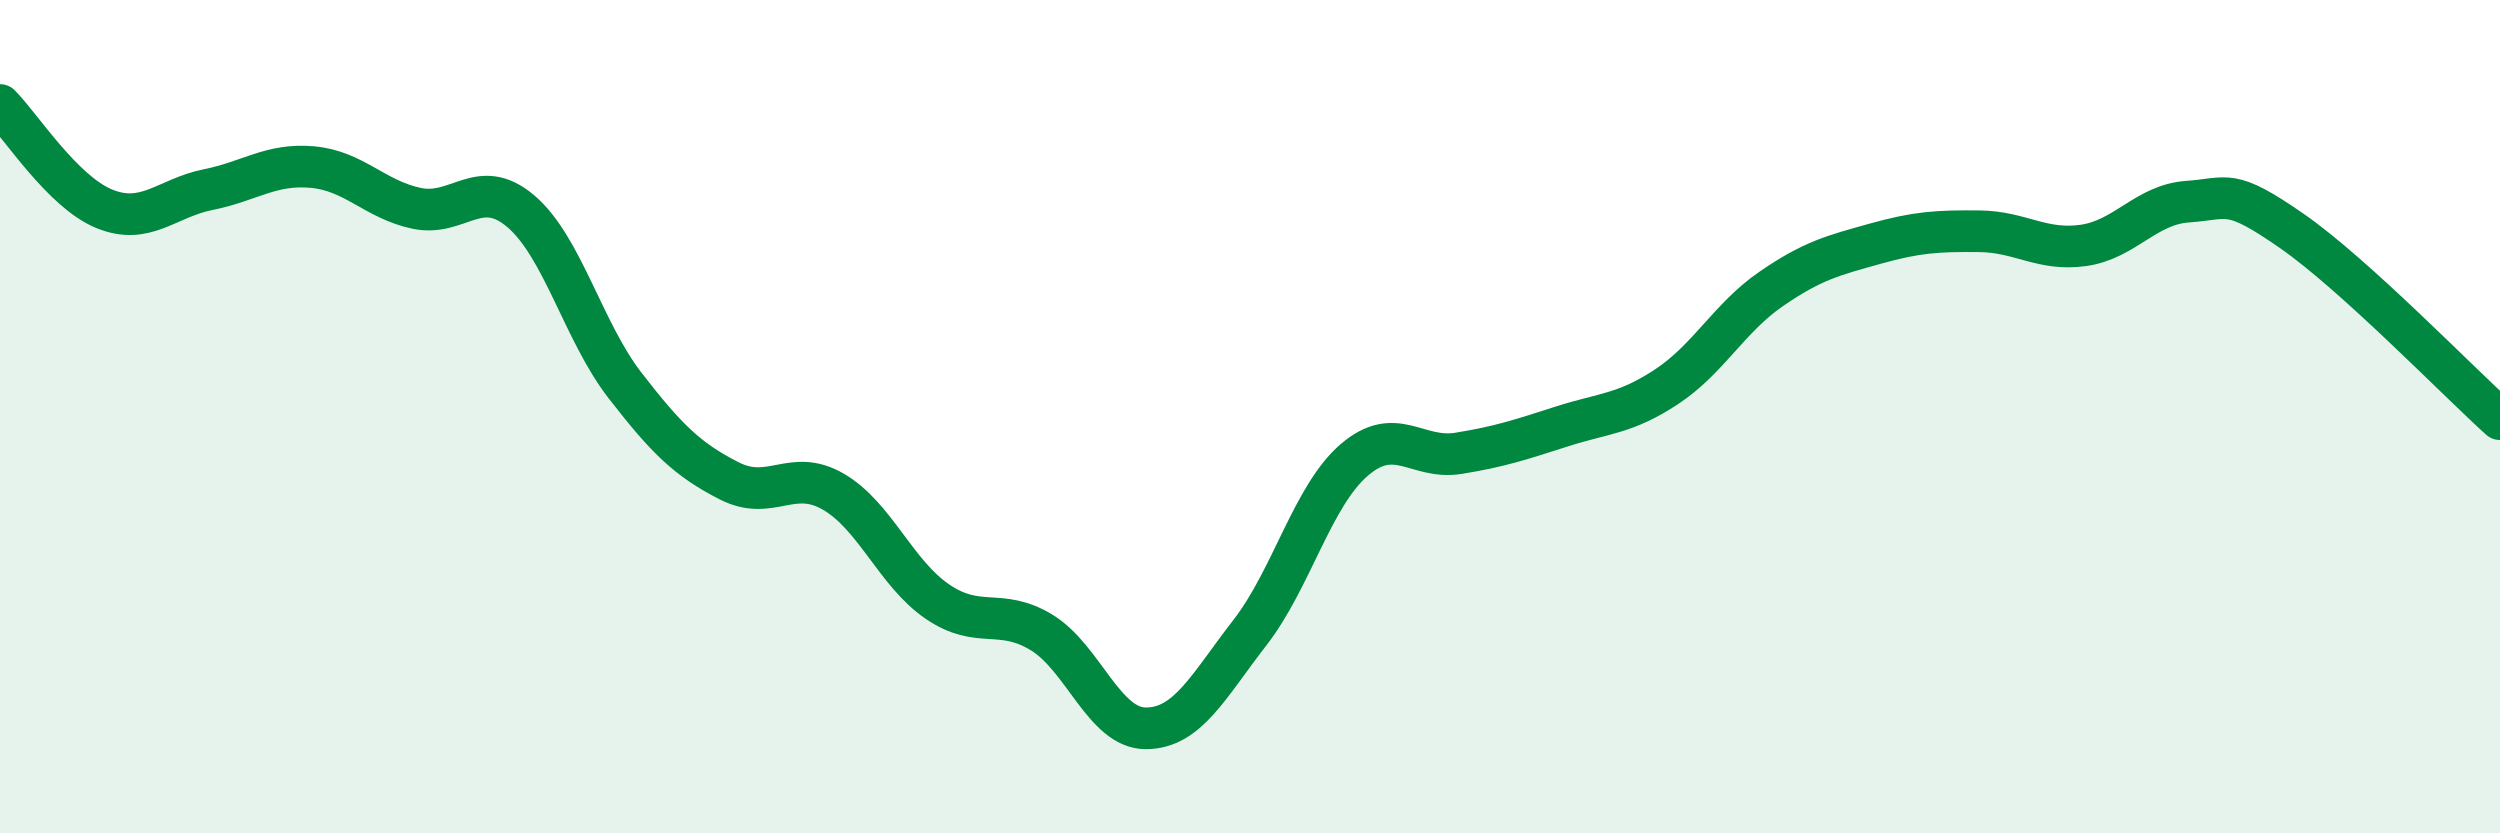
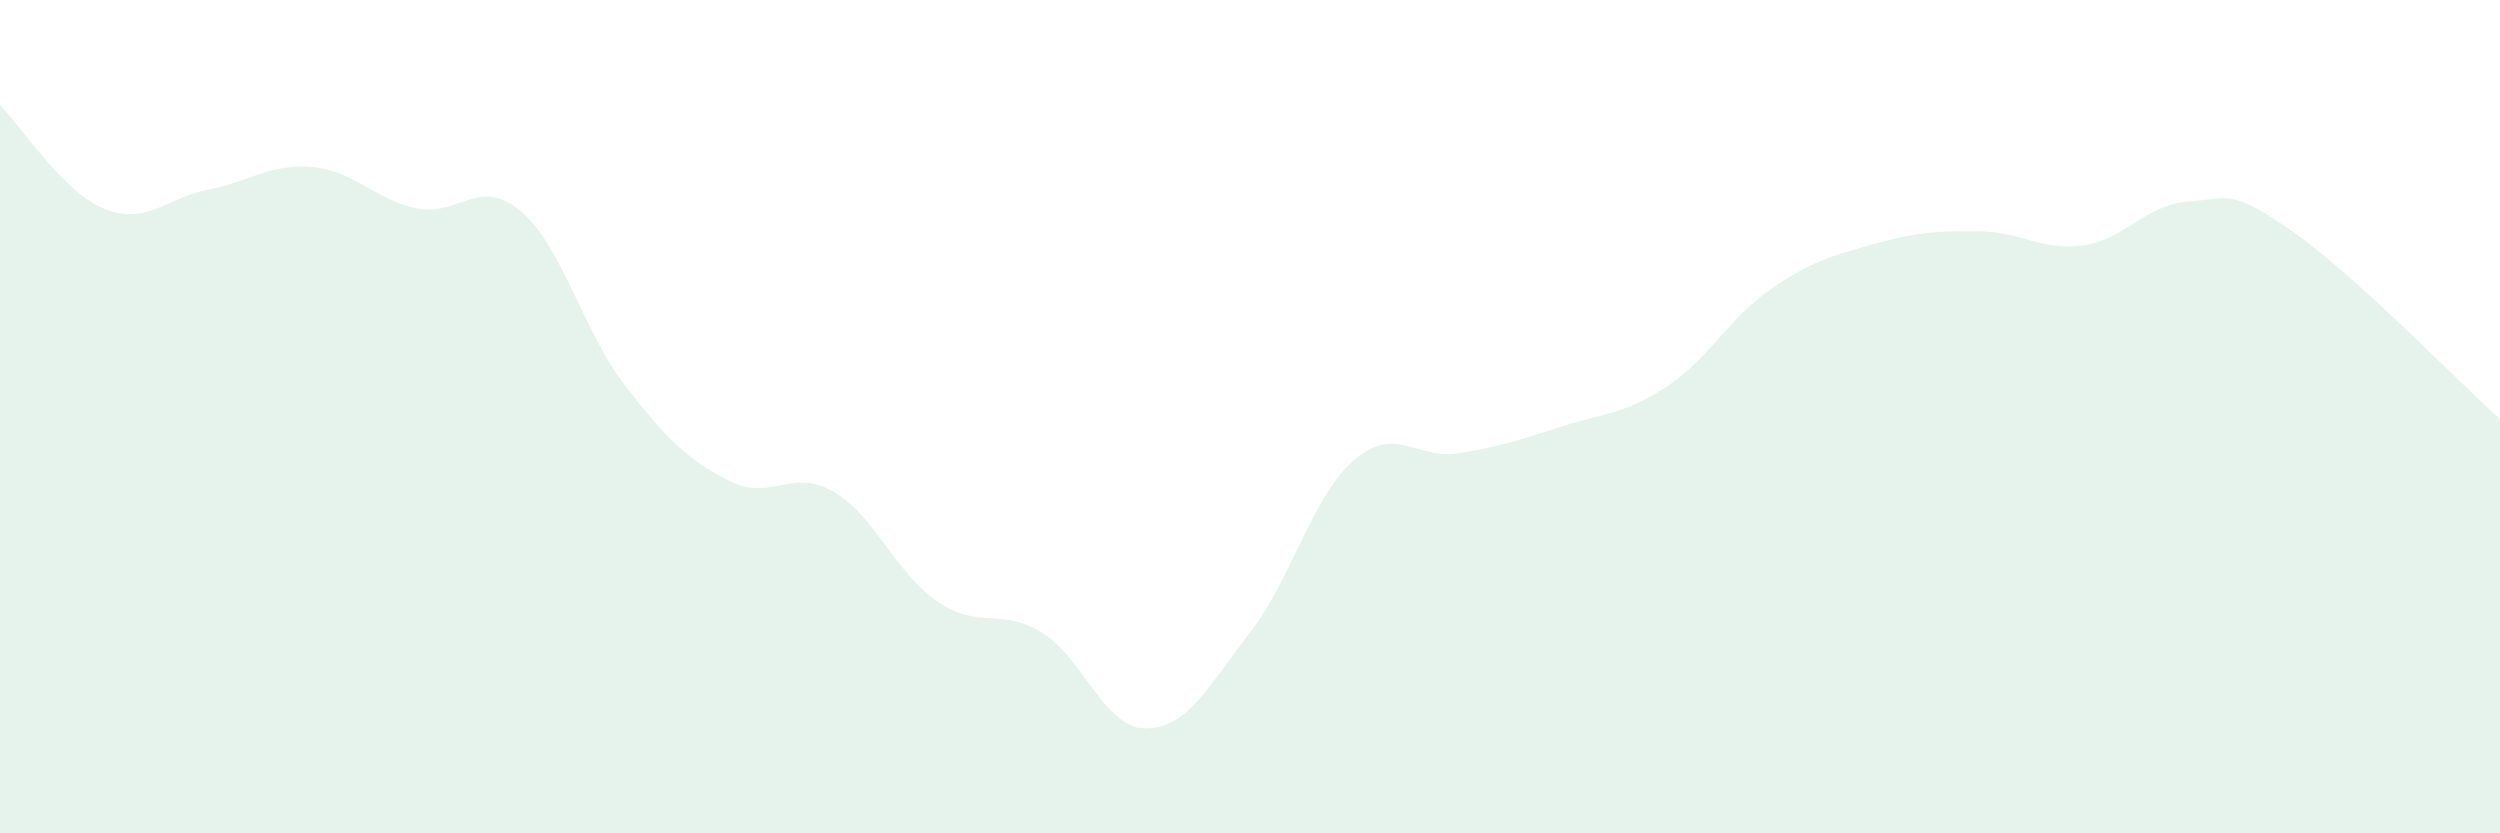
<svg xmlns="http://www.w3.org/2000/svg" width="60" height="20" viewBox="0 0 60 20">
  <path d="M 0,2.52 C 0.5,3.02 1.5,4.6 2.5,5.01 C 3.5,5.42 4,4.75 5,4.55 C 6,4.35 6.5,3.92 7.5,4.01 C 8.5,4.1 9,4.79 10,5 C 11,5.21 11.5,4.22 12.5,5.07 C 13.5,5.92 14,7.96 15,9.25 C 16,10.54 16.5,11.03 17.5,11.54 C 18.5,12.05 19,11.22 20,11.8 C 21,12.38 21.5,13.76 22.5,14.44 C 23.5,15.12 24,14.57 25,15.18 C 26,15.79 26.5,17.48 27.5,17.48 C 28.5,17.48 29,16.47 30,15.18 C 31,13.89 31.5,11.9 32.5,11.04 C 33.5,10.18 34,11.04 35,10.88 C 36,10.72 36.5,10.55 37.5,10.23 C 38.5,9.91 39,9.94 40,9.28 C 41,8.62 41.5,7.63 42.5,6.94 C 43.5,6.25 44,6.13 45,5.85 C 46,5.57 46.5,5.54 47.5,5.55 C 48.5,5.56 49,6.03 50,5.89 C 51,5.75 51.5,4.91 52.5,4.84 C 53.5,4.77 53.5,4.5 55,5.54 C 56.5,6.58 59,9.16 60,10.06L60 20L0 20Z" fill="#008740" opacity="0.1" stroke-linecap="round" stroke-linejoin="round" />
-   <path d="M 0,2.52 C 0.5,3.02 1.5,4.6 2.5,5.01 C 3.5,5.42 4,4.75 5,4.55 C 6,4.35 6.5,3.92 7.5,4.01 C 8.5,4.1 9,4.79 10,5 C 11,5.21 11.5,4.22 12.5,5.07 C 13.5,5.92 14,7.96 15,9.25 C 16,10.54 16.5,11.03 17.5,11.54 C 18.5,12.05 19,11.22 20,11.8 C 21,12.38 21.5,13.76 22.5,14.44 C 23.5,15.12 24,14.57 25,15.18 C 26,15.79 26.5,17.48 27.5,17.48 C 28.5,17.48 29,16.47 30,15.18 C 31,13.89 31.5,11.9 32.5,11.04 C 33.5,10.18 34,11.04 35,10.88 C 36,10.72 36.5,10.55 37.5,10.23 C 38.5,9.91 39,9.94 40,9.28 C 41,8.62 41.5,7.63 42.5,6.94 C 43.5,6.25 44,6.13 45,5.85 C 46,5.57 46.5,5.54 47.5,5.55 C 48.5,5.56 49,6.03 50,5.89 C 51,5.75 51.5,4.91 52.5,4.84 C 53.5,4.77 53.5,4.5 55,5.54 C 56.5,6.58 59,9.16 60,10.06" stroke="#008740" stroke-width="1" fill="none" stroke-linecap="round" stroke-linejoin="round" />
</svg>